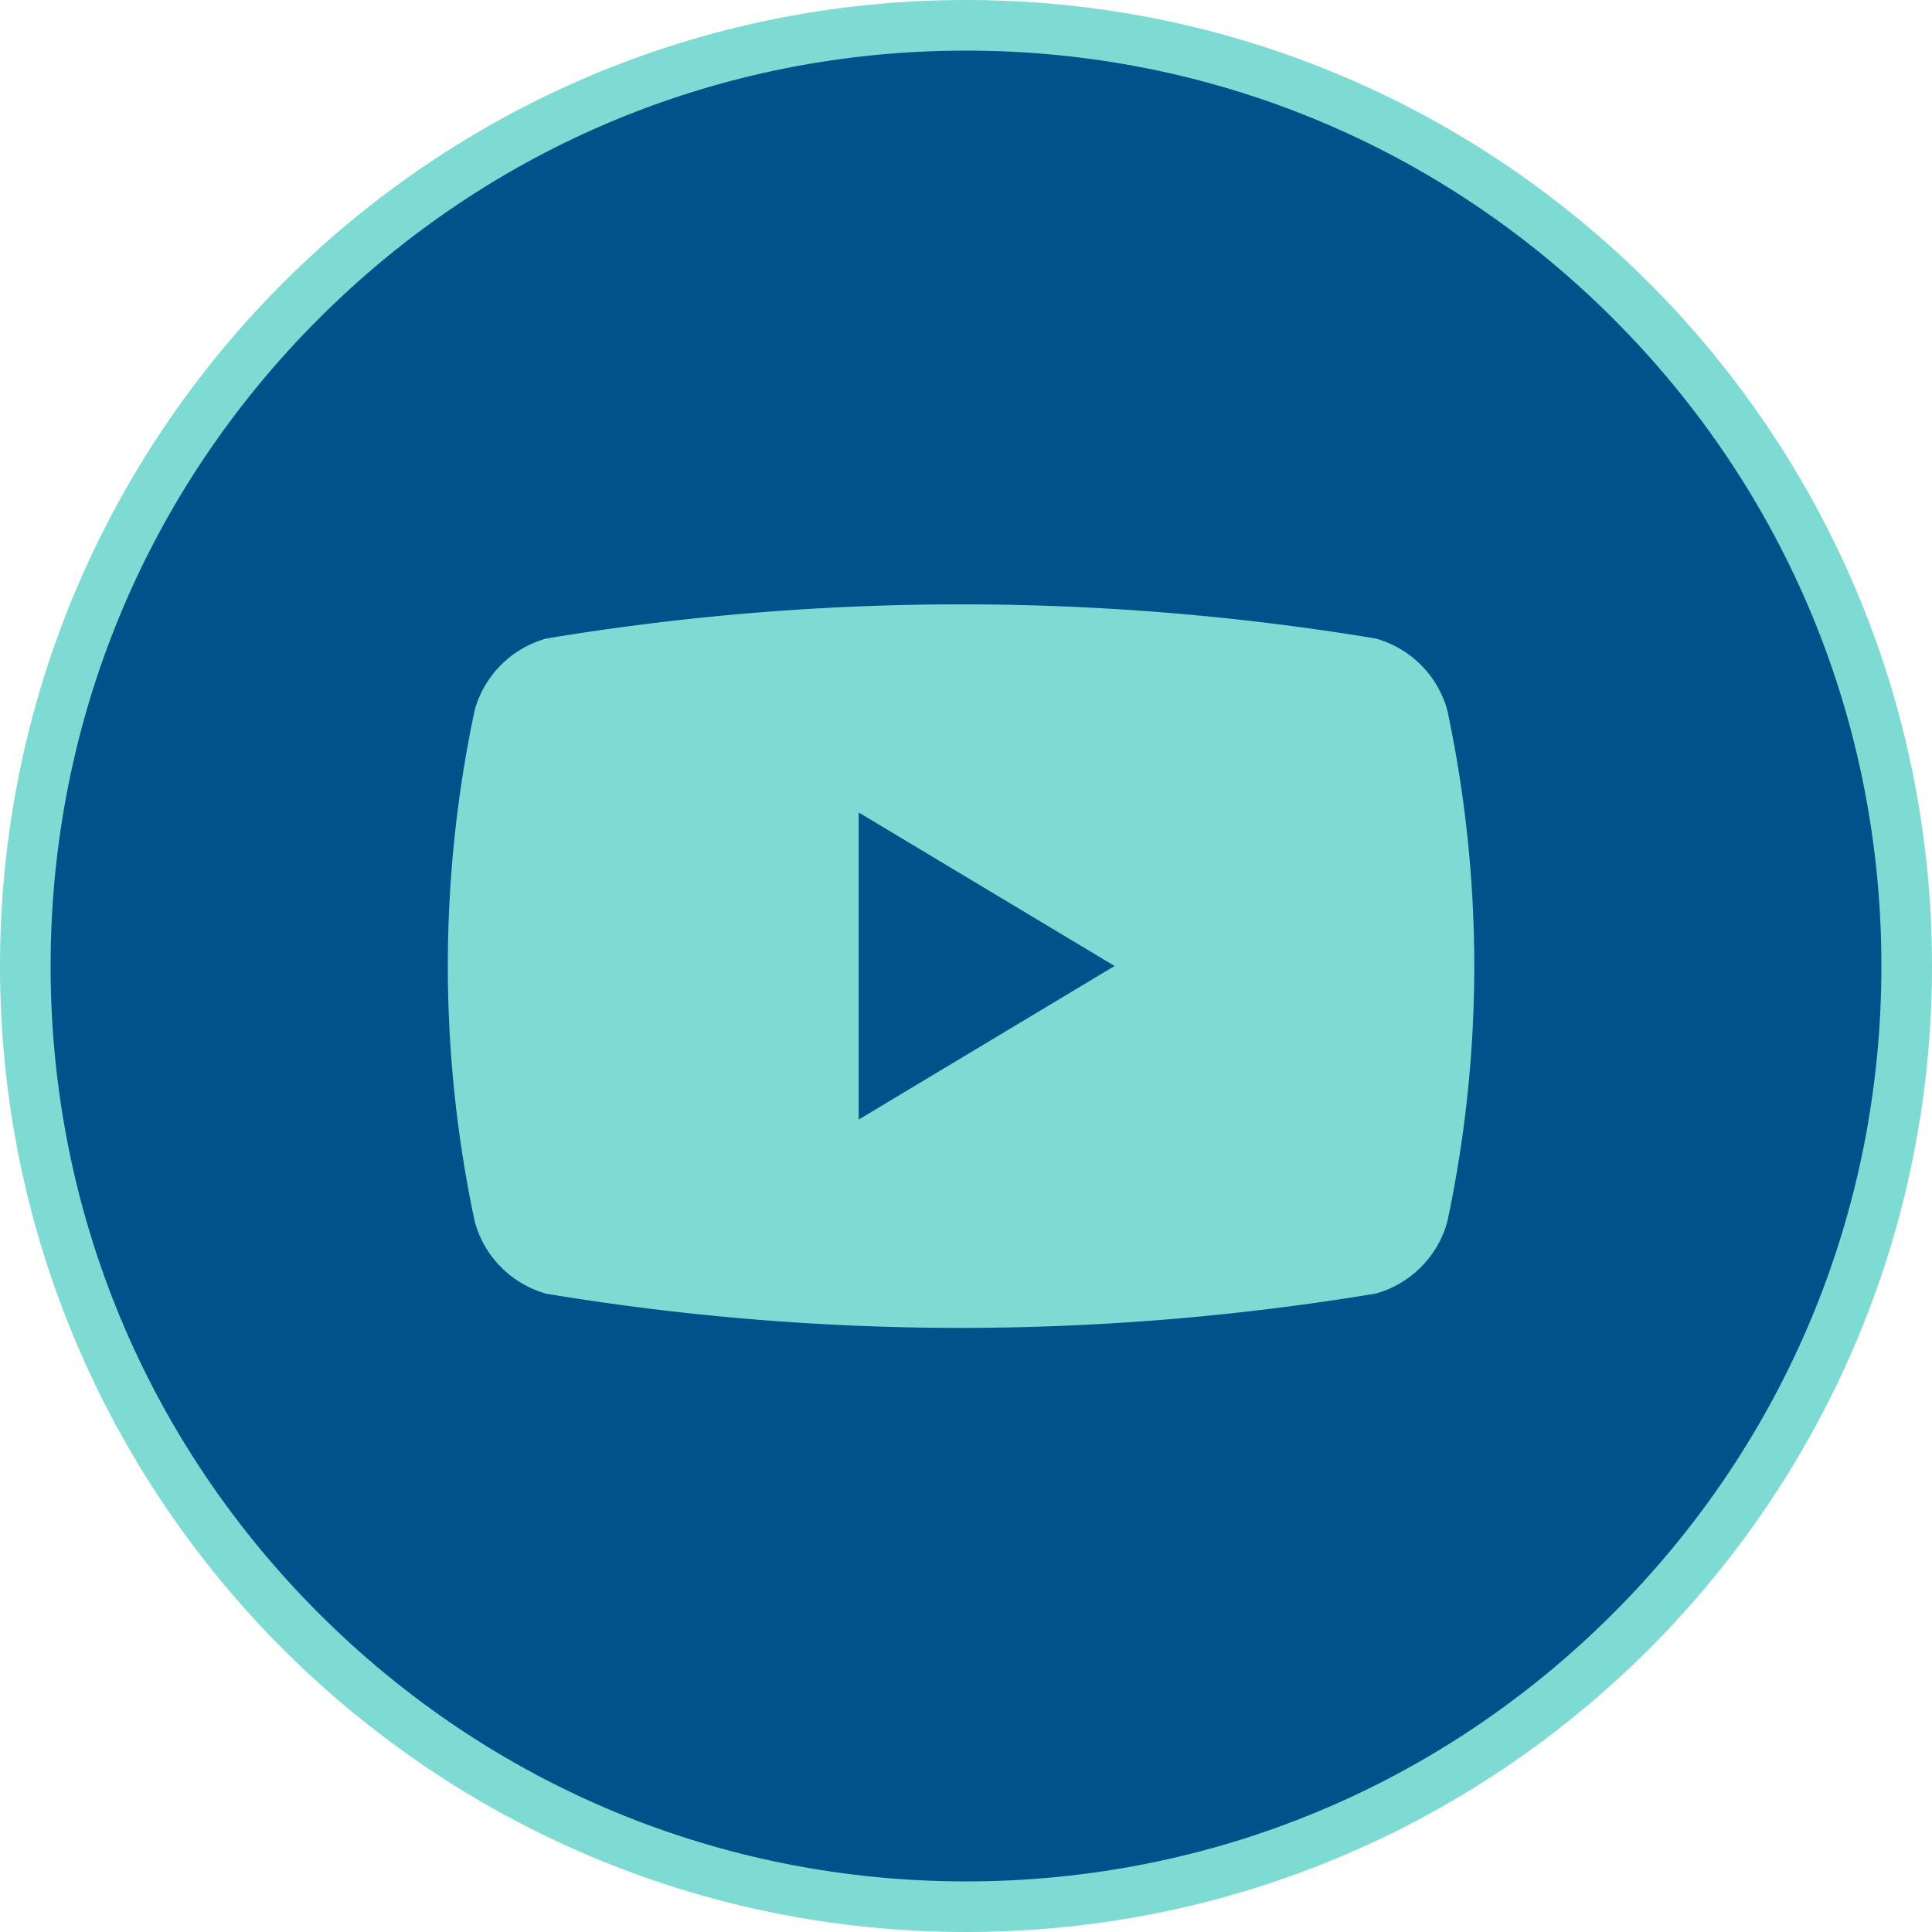
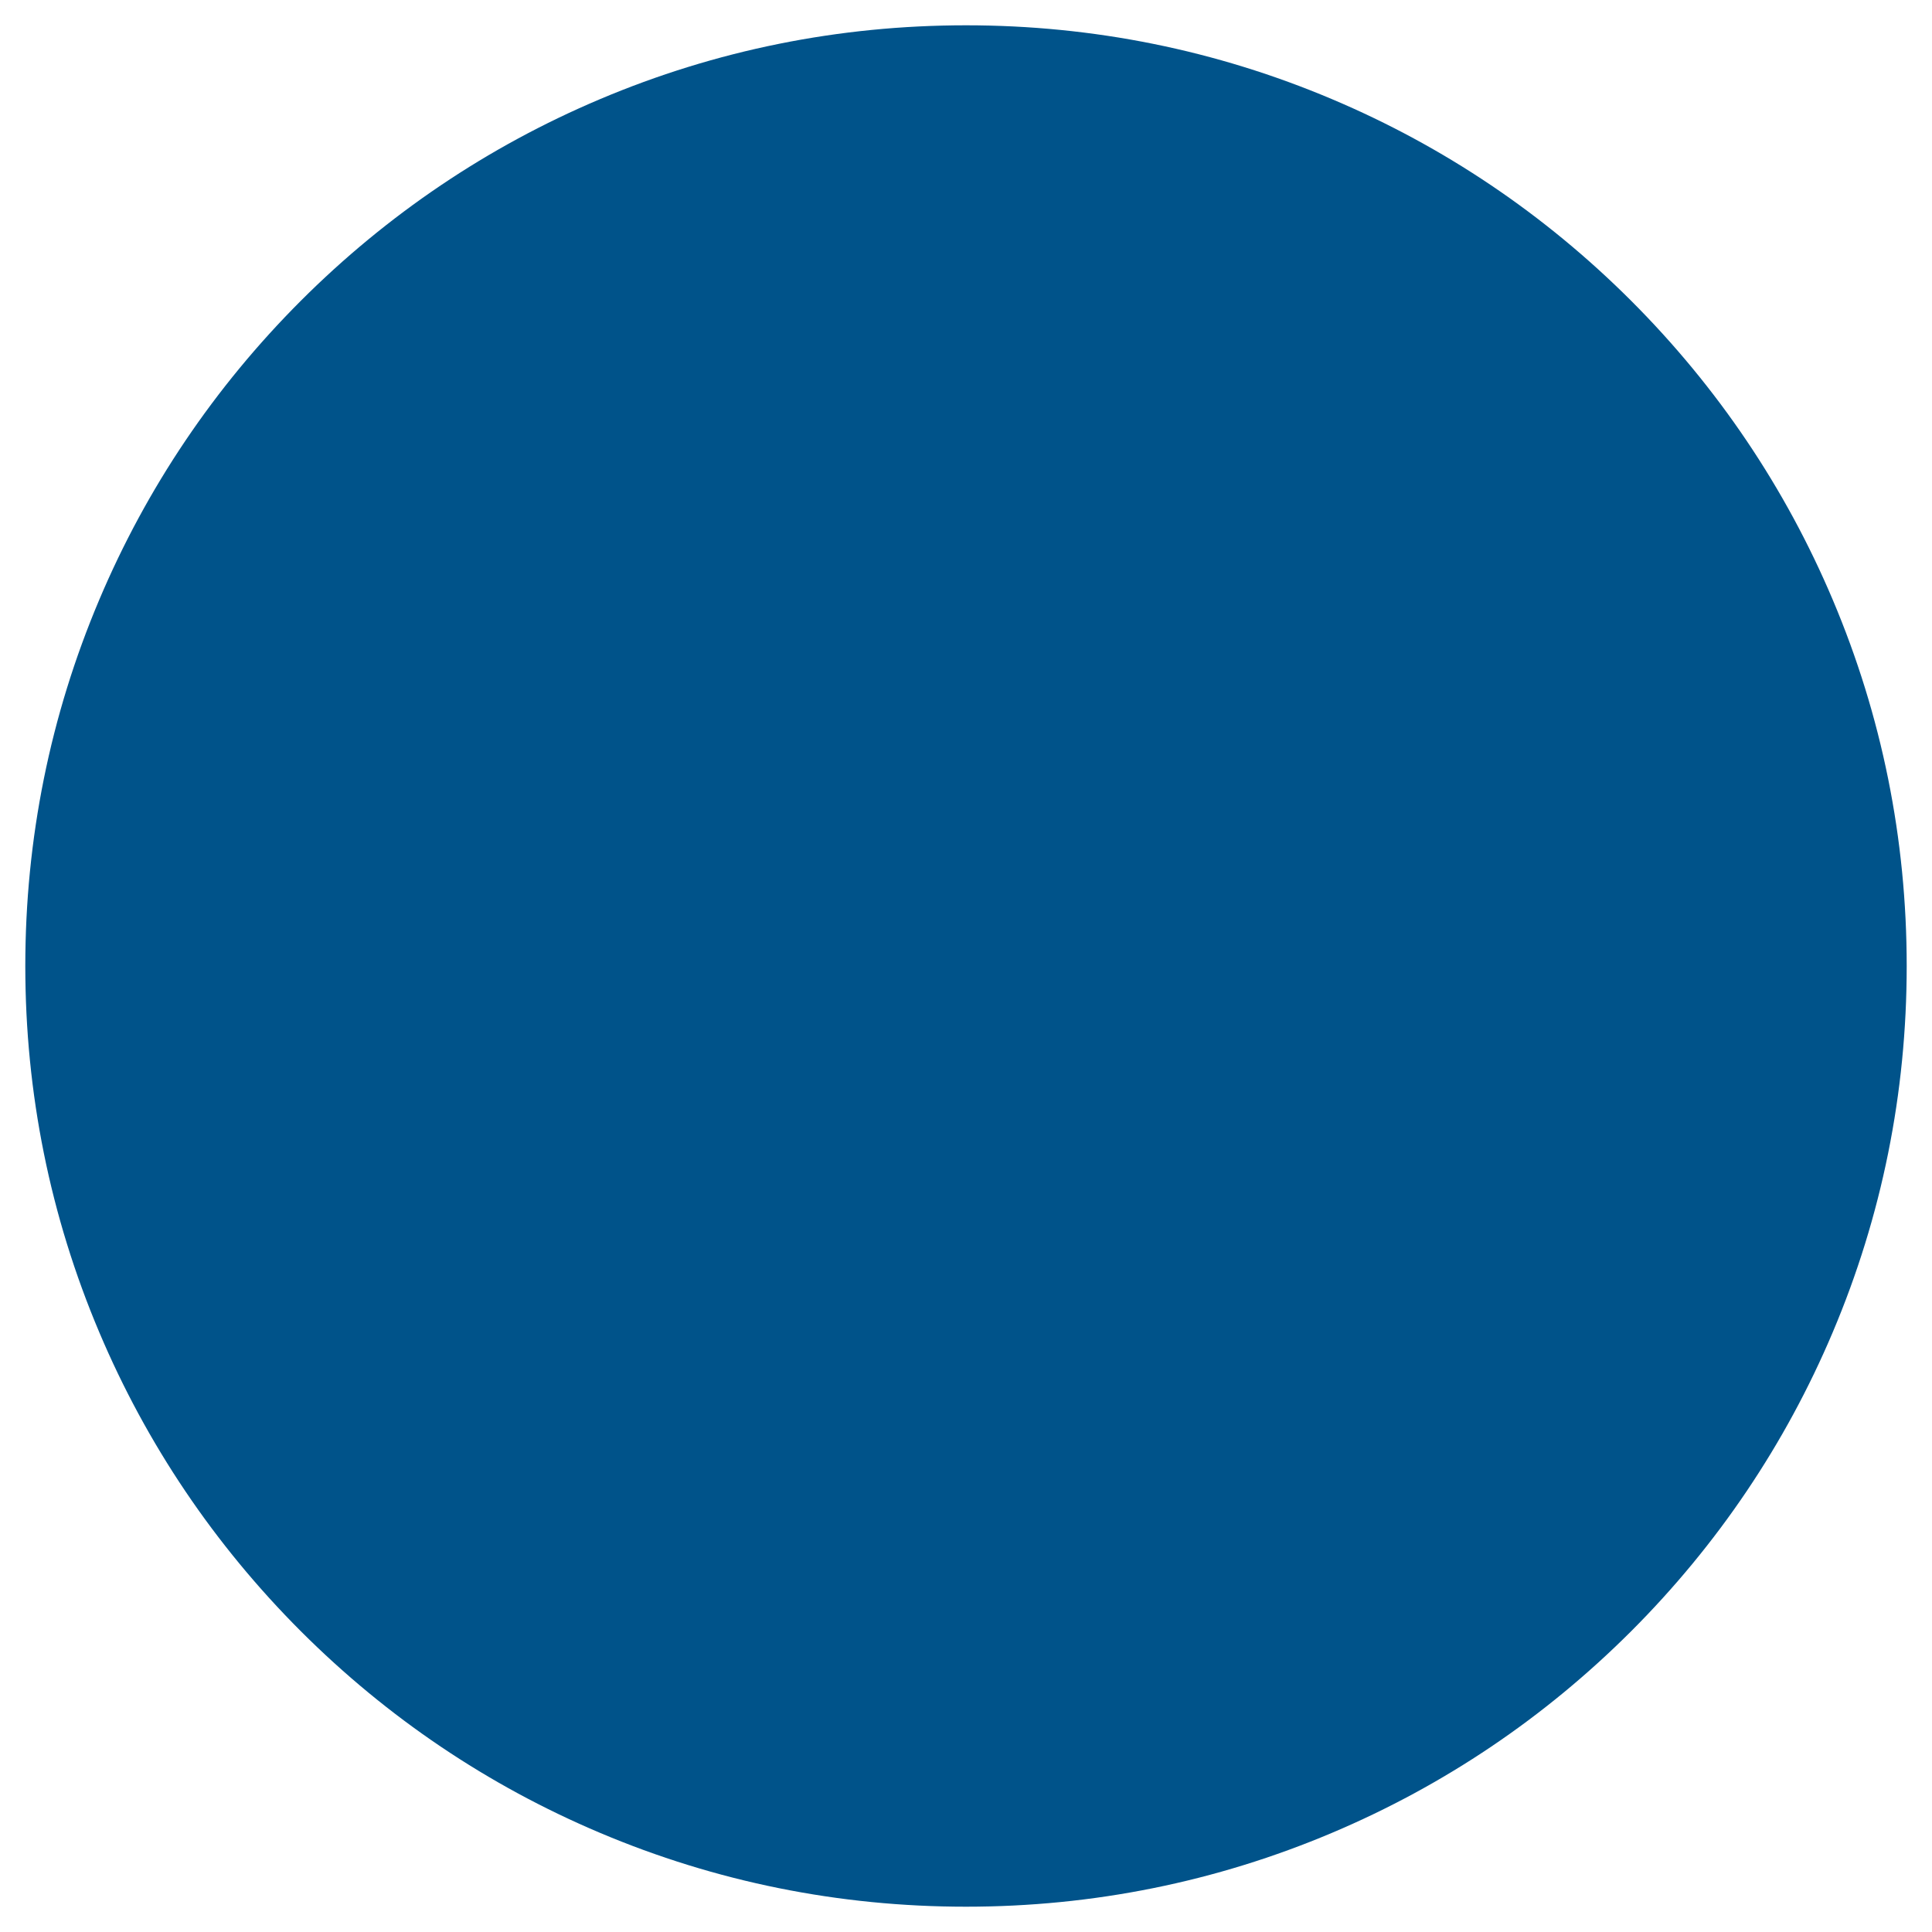
<svg xmlns="http://www.w3.org/2000/svg" width="38.183" height="38.183" viewBox="0 0 38.183 38.183">
  <g id="Group_13058" data-name="Group 13058" transform="translate(-1257 -496)">
    <g id="Group_13053" data-name="Group 13053" transform="translate(-9.918 -19.161)">
      <g id="Group_11846" data-name="Group 11846" transform="translate(1266.918 515.161)">
        <g id="Path_21061" data-name="Path 21061" transform="translate(0)" fill="#00538a">
          <path d="M 19.092 37.683 C 16.581 37.683 14.147 37.192 11.855 36.222 C 9.641 35.286 7.653 33.945 5.945 32.238 C 4.238 30.53 2.897 28.542 1.961 26.328 C 0.991 24.036 0.5 21.602 0.5 19.092 C 0.5 16.581 0.991 14.147 1.961 11.855 C 2.897 9.641 4.238 7.653 5.945 5.945 C 7.653 4.238 9.641 2.897 11.855 1.961 C 14.147 0.991 16.581 0.5 19.092 0.5 C 21.602 0.5 24.036 0.991 26.328 1.961 C 28.542 2.897 30.53 4.238 32.238 5.945 C 33.945 7.653 35.286 9.641 36.222 11.855 C 37.192 14.147 37.683 16.581 37.683 19.092 C 37.683 21.602 37.192 24.036 36.222 26.328 C 35.286 28.542 33.945 30.53 32.238 32.238 C 30.53 33.945 28.542 35.286 26.328 36.222 C 24.036 37.192 21.602 37.683 19.092 37.683 Z" stroke="none" />
-           <path d="M 19.092 1 C 14.259 1 9.716 2.882 6.299 6.299 C 2.882 9.716 1 14.259 1 19.092 C 1 23.924 2.882 28.467 6.299 31.884 C 9.716 35.301 14.259 37.183 19.092 37.183 C 23.924 37.183 28.467 35.301 31.884 31.884 C 35.301 28.467 37.183 23.924 37.183 19.092 C 37.183 14.259 35.301 9.716 31.884 6.299 C 28.467 2.882 23.924 1 19.092 1 M 19.092 0 C 29.635 0 38.183 8.548 38.183 19.092 C 38.183 29.635 29.635 38.183 19.092 38.183 C 8.548 38.183 0 29.635 0 19.092 C 0 8.548 8.548 0 19.092 0 Z" stroke="none" fill="#7ddbd3" />
        </g>
      </g>
    </g>
    <g id="Group_13057" data-name="Group 13057" transform="translate(1263.878 503.01)">
-       <path id="Subtraction_1" data-name="Subtraction 1" d="M10.142,14.3a50.207,50.207,0,0,1-8.193-.675A2.033,2.033,0,0,1,.532,12.2a24.291,24.291,0,0,1,0-10.115A2.031,2.031,0,0,1,1.949.675a50.074,50.074,0,0,1,16.386,0,2.033,2.033,0,0,1,1.417,1.415,24.234,24.234,0,0,1,0,10.115,2.033,2.033,0,0,1-1.417,1.417A50.225,50.225,0,0,1,10.142,14.3ZM8.119,4.113h0v6.07l5.058-3.036L8.119,4.113Z" transform="translate(1.973 4.934)" fill="#7ddbd3" />
-     </g>
+       </g>
  </g>
</svg>